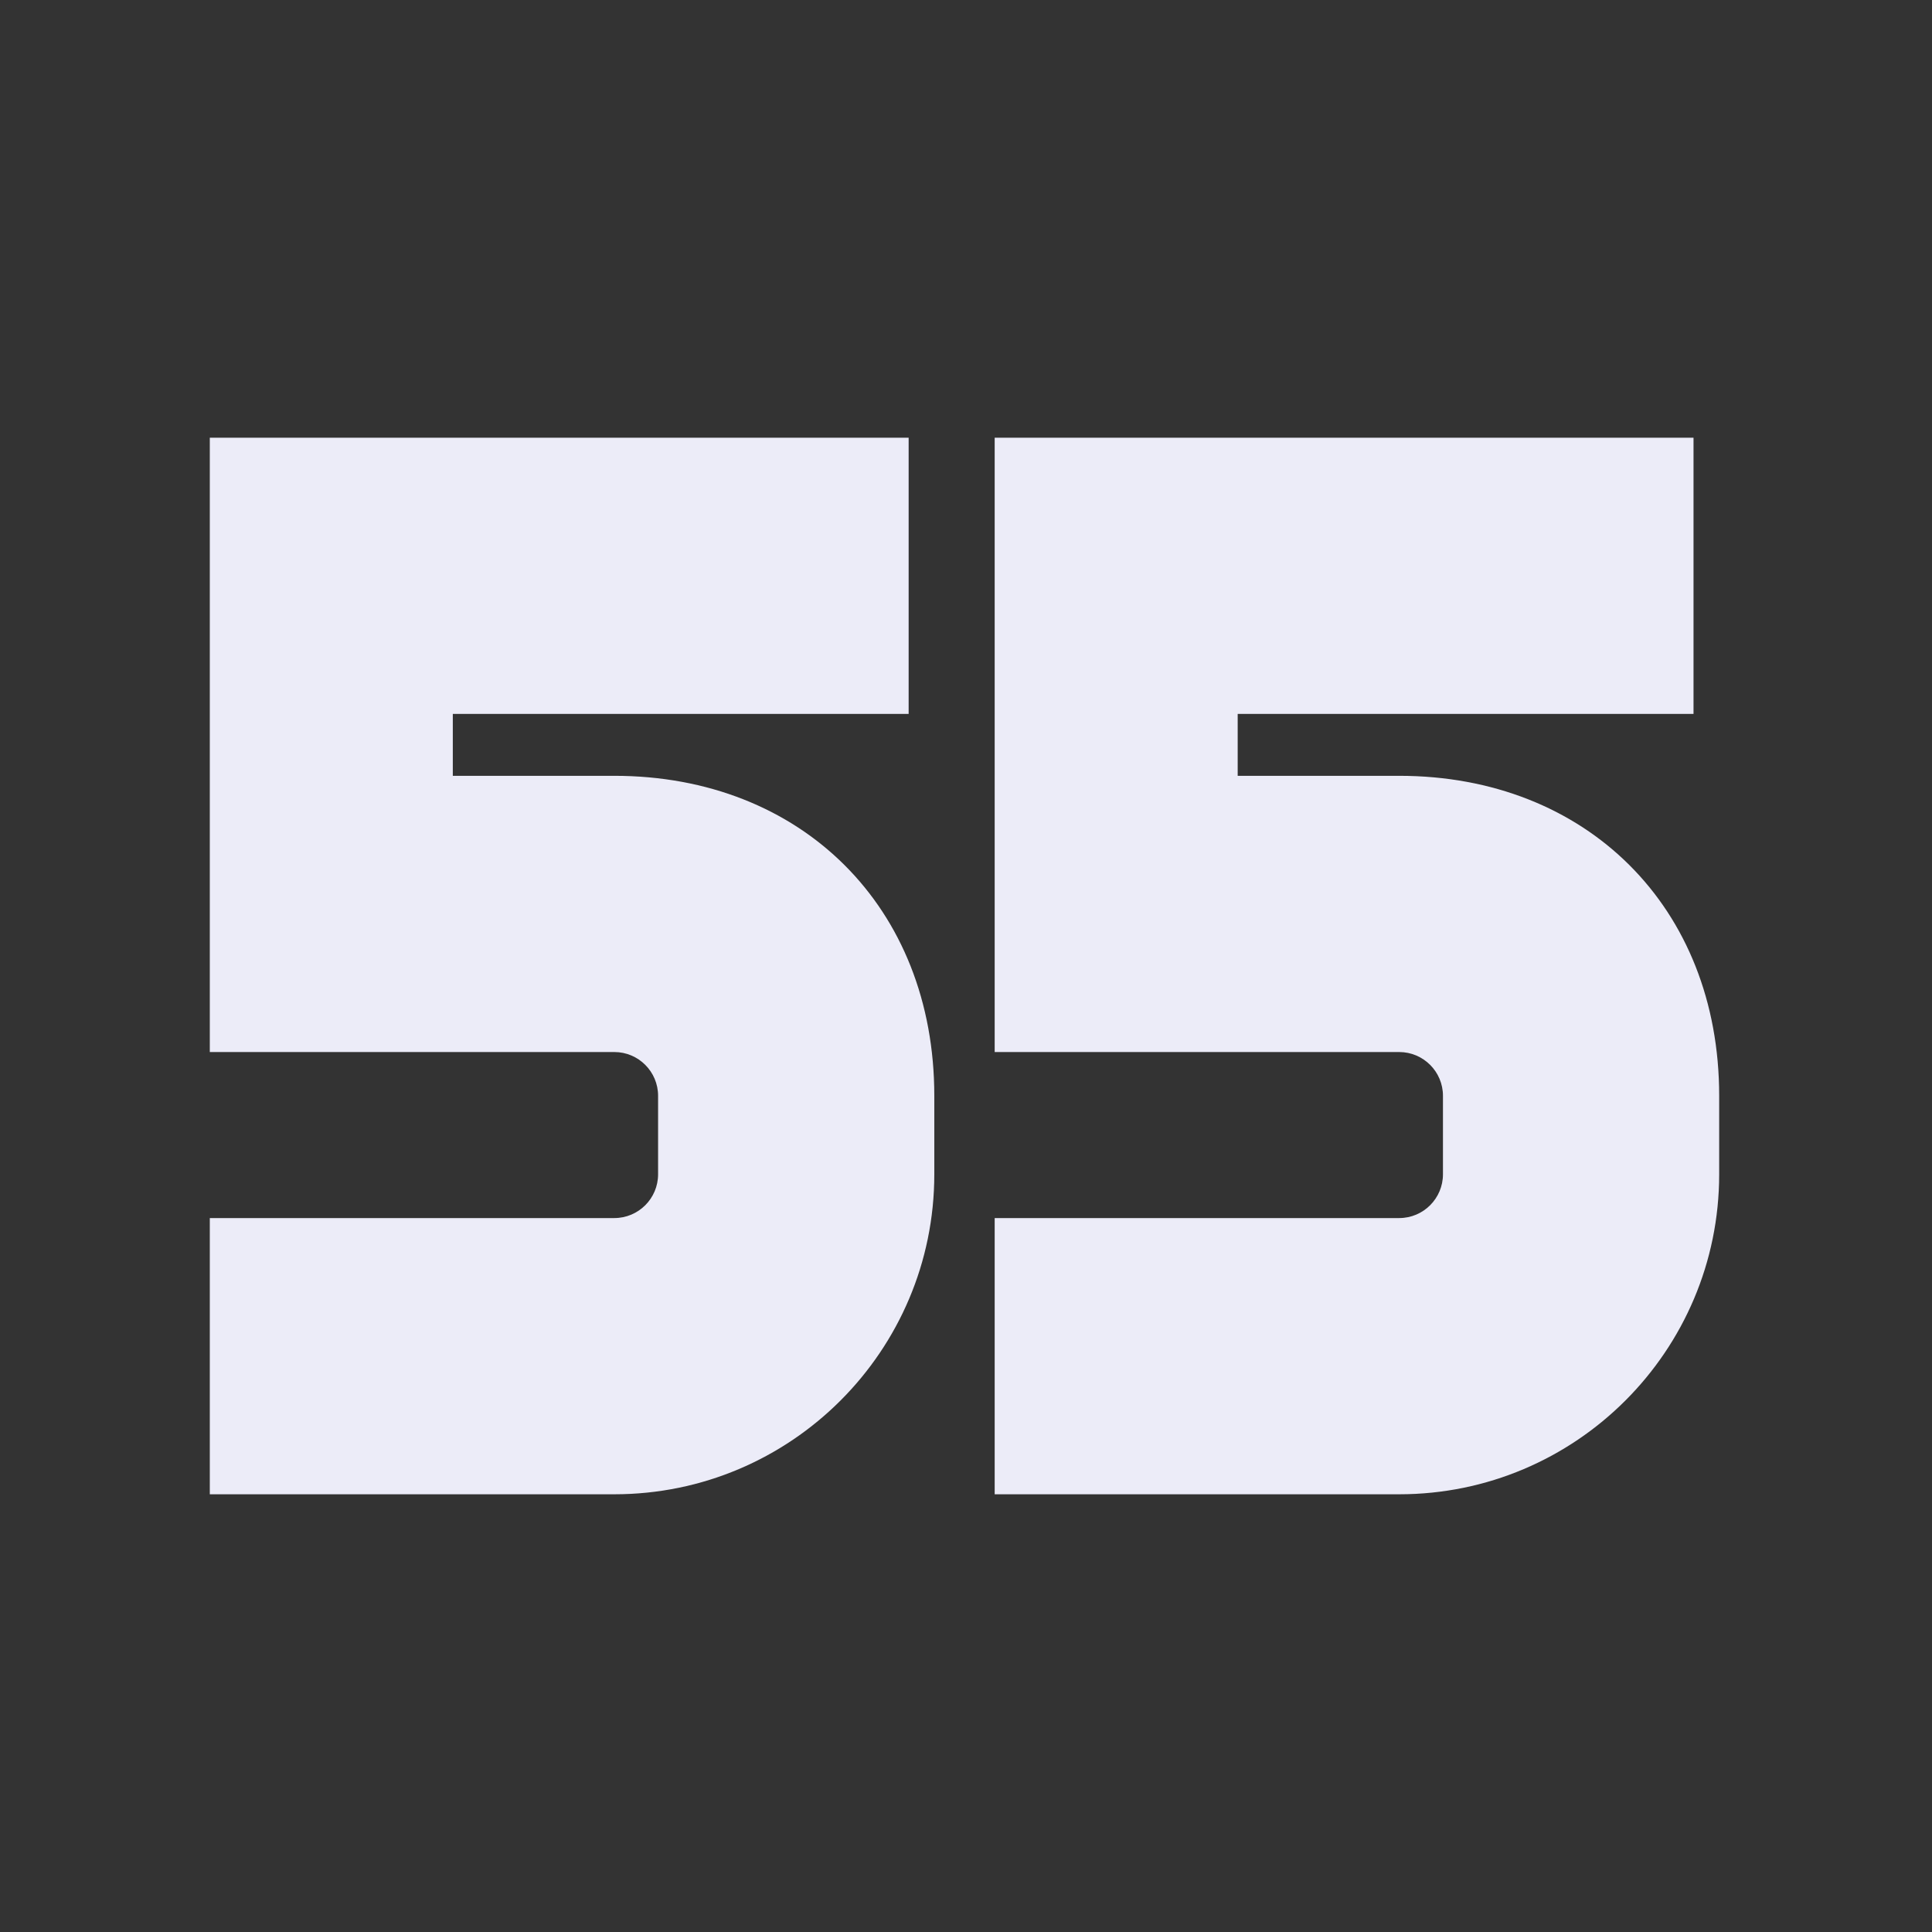
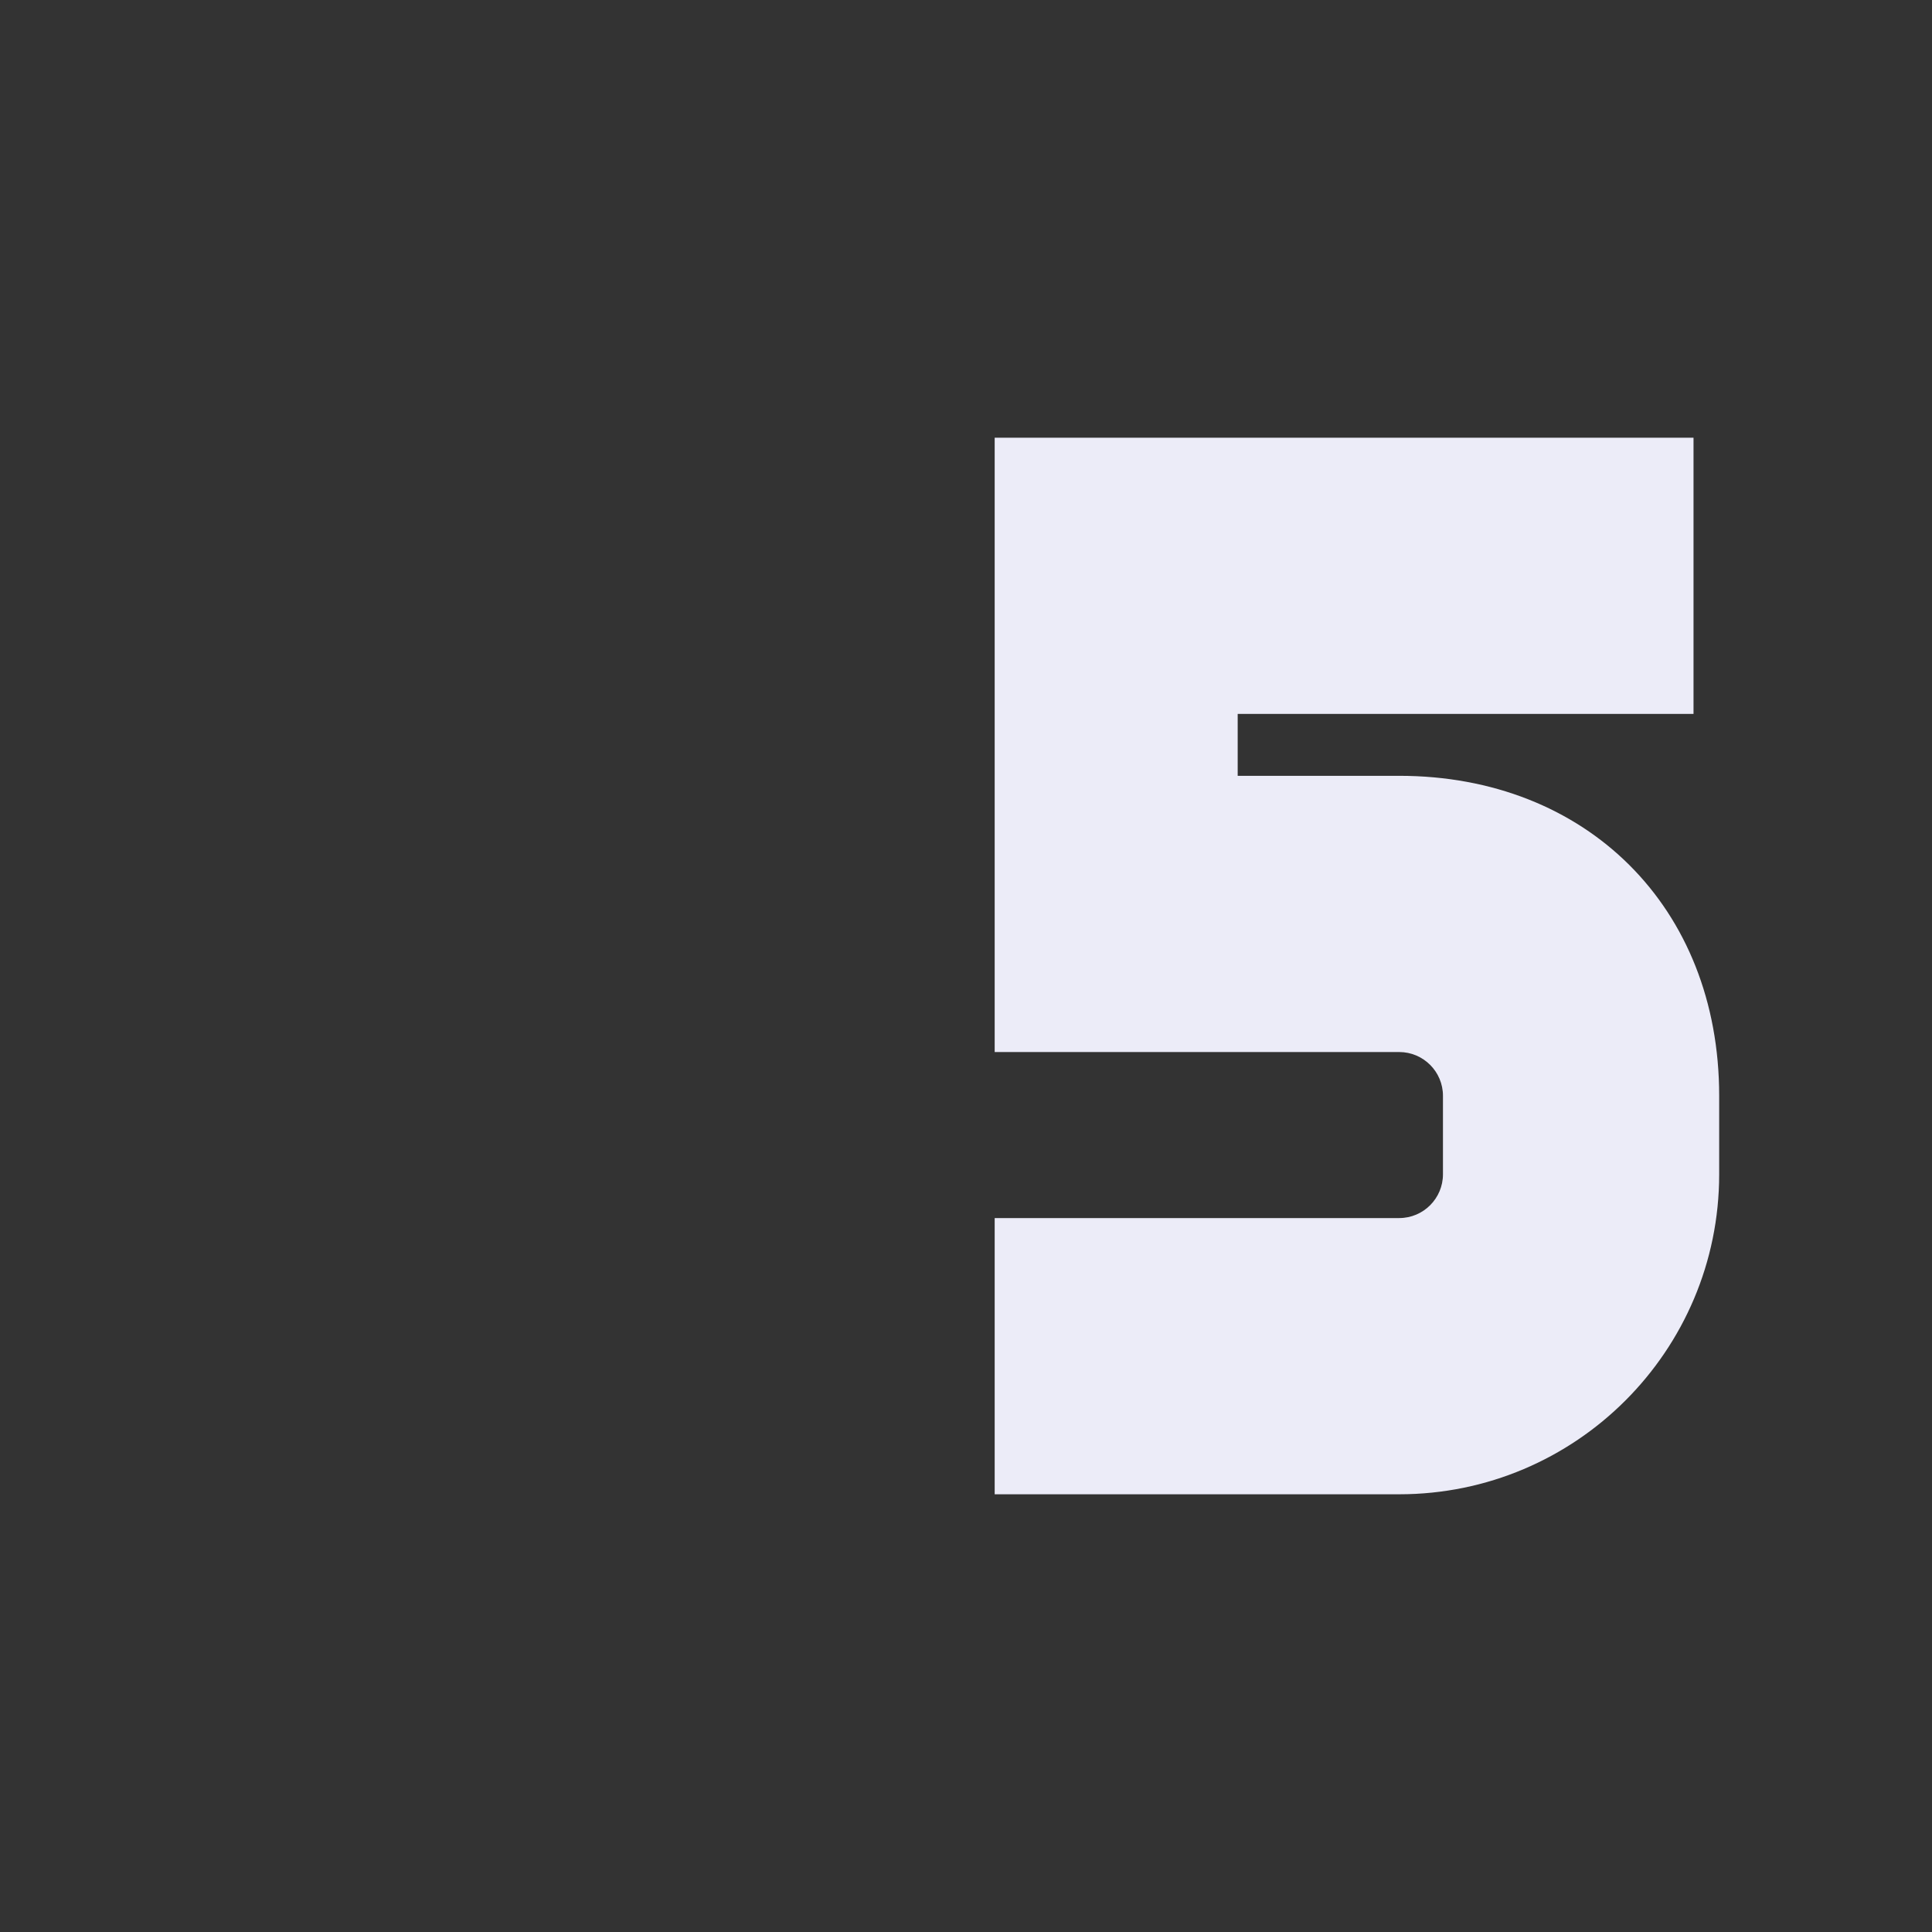
<svg xmlns="http://www.w3.org/2000/svg" width="256" height="256" viewBox="0 0 256 256" fill="none">
  <rect x="0" y="0" width="256" height="256" fill="#333333" stroke="none" />
-   <path d="M27.8 198V161.4H81.4C84.6 161.4 87.2 158.8 87.2 155.6V145.2C87.2 142 84.6 139.4 81.4 139.4H27.8V58H120.4V94.6H60V102.8H81.4C106.2 102.8 123.8 120.2 123.8 145.2V155.6C123.8 179 104.8 198 81.4 198H27.8Z" fill="#ECECF8" />
  <path d="M131.8 198V161.4H185.4C188.6 161.4 191.2 158.8 191.2 155.6V145.2C191.2 142 188.6 139.4 185.4 139.4H131.8V58H224.4V94.6H164V102.8H185.4C210.2 102.8 227.8 120.2 227.8 145.2V155.6C227.8 179 208.8 198 185.4 198H131.8Z" fill="#ECECF8" />
</svg>